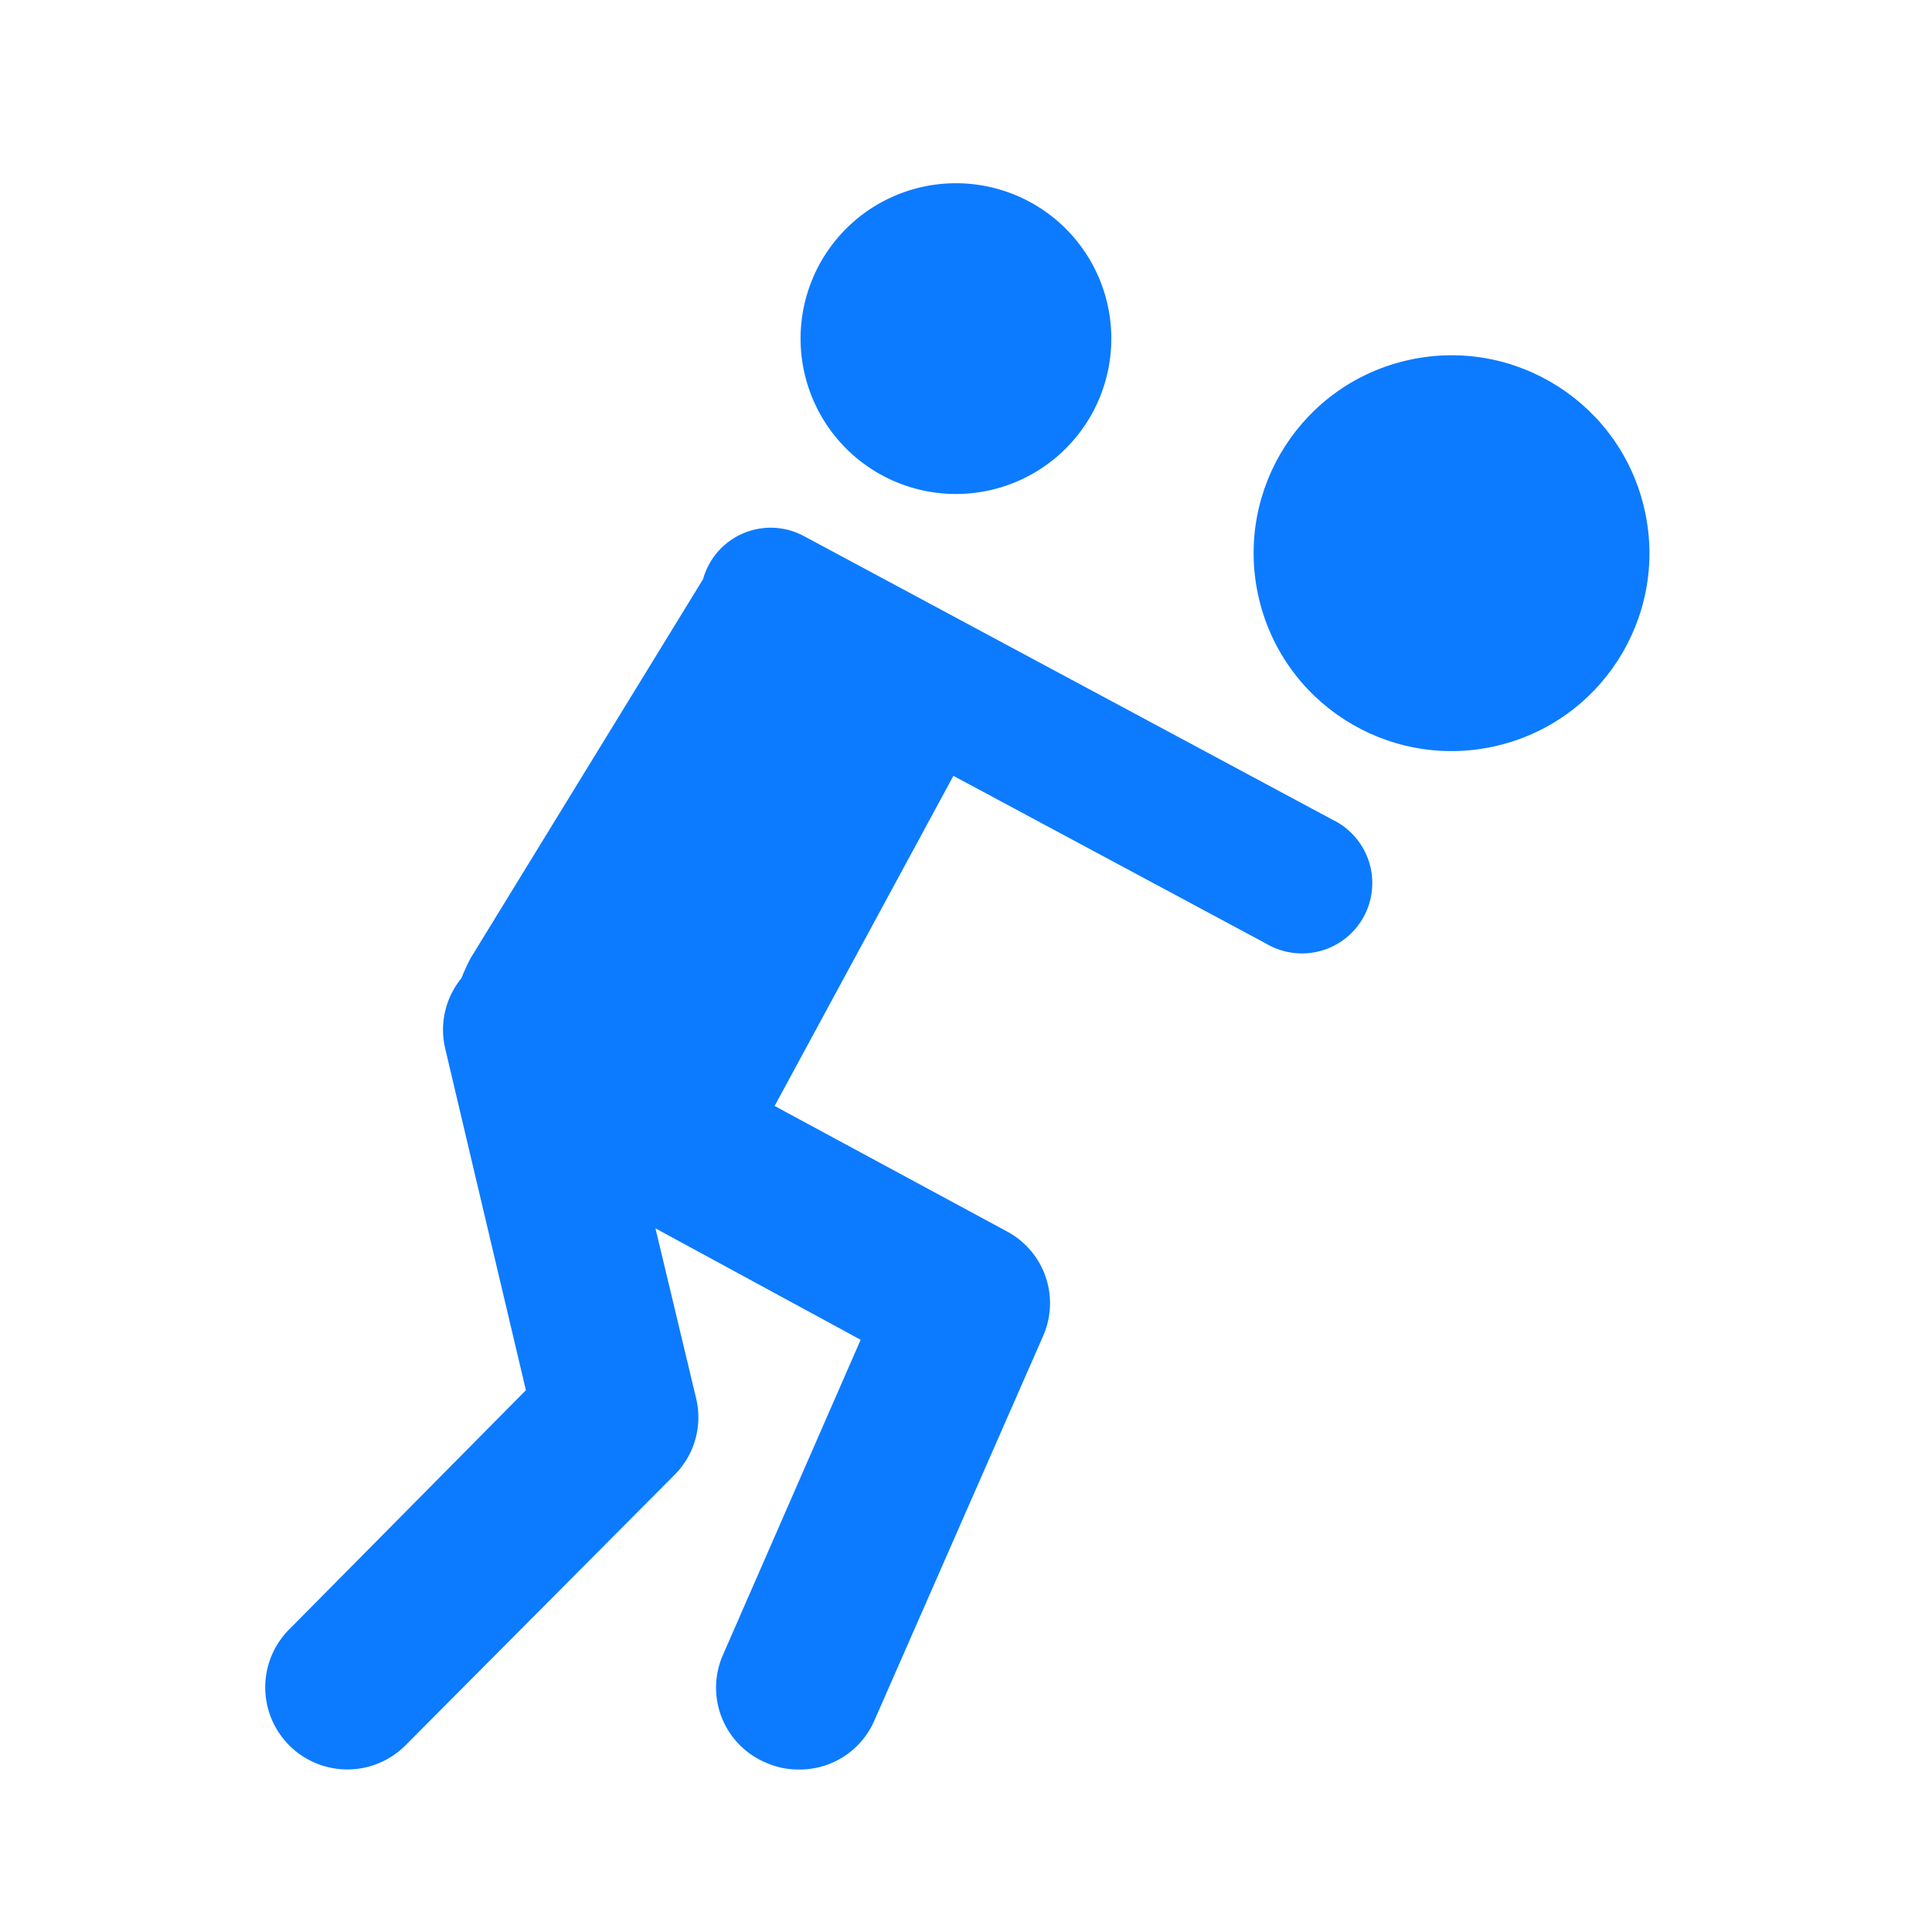
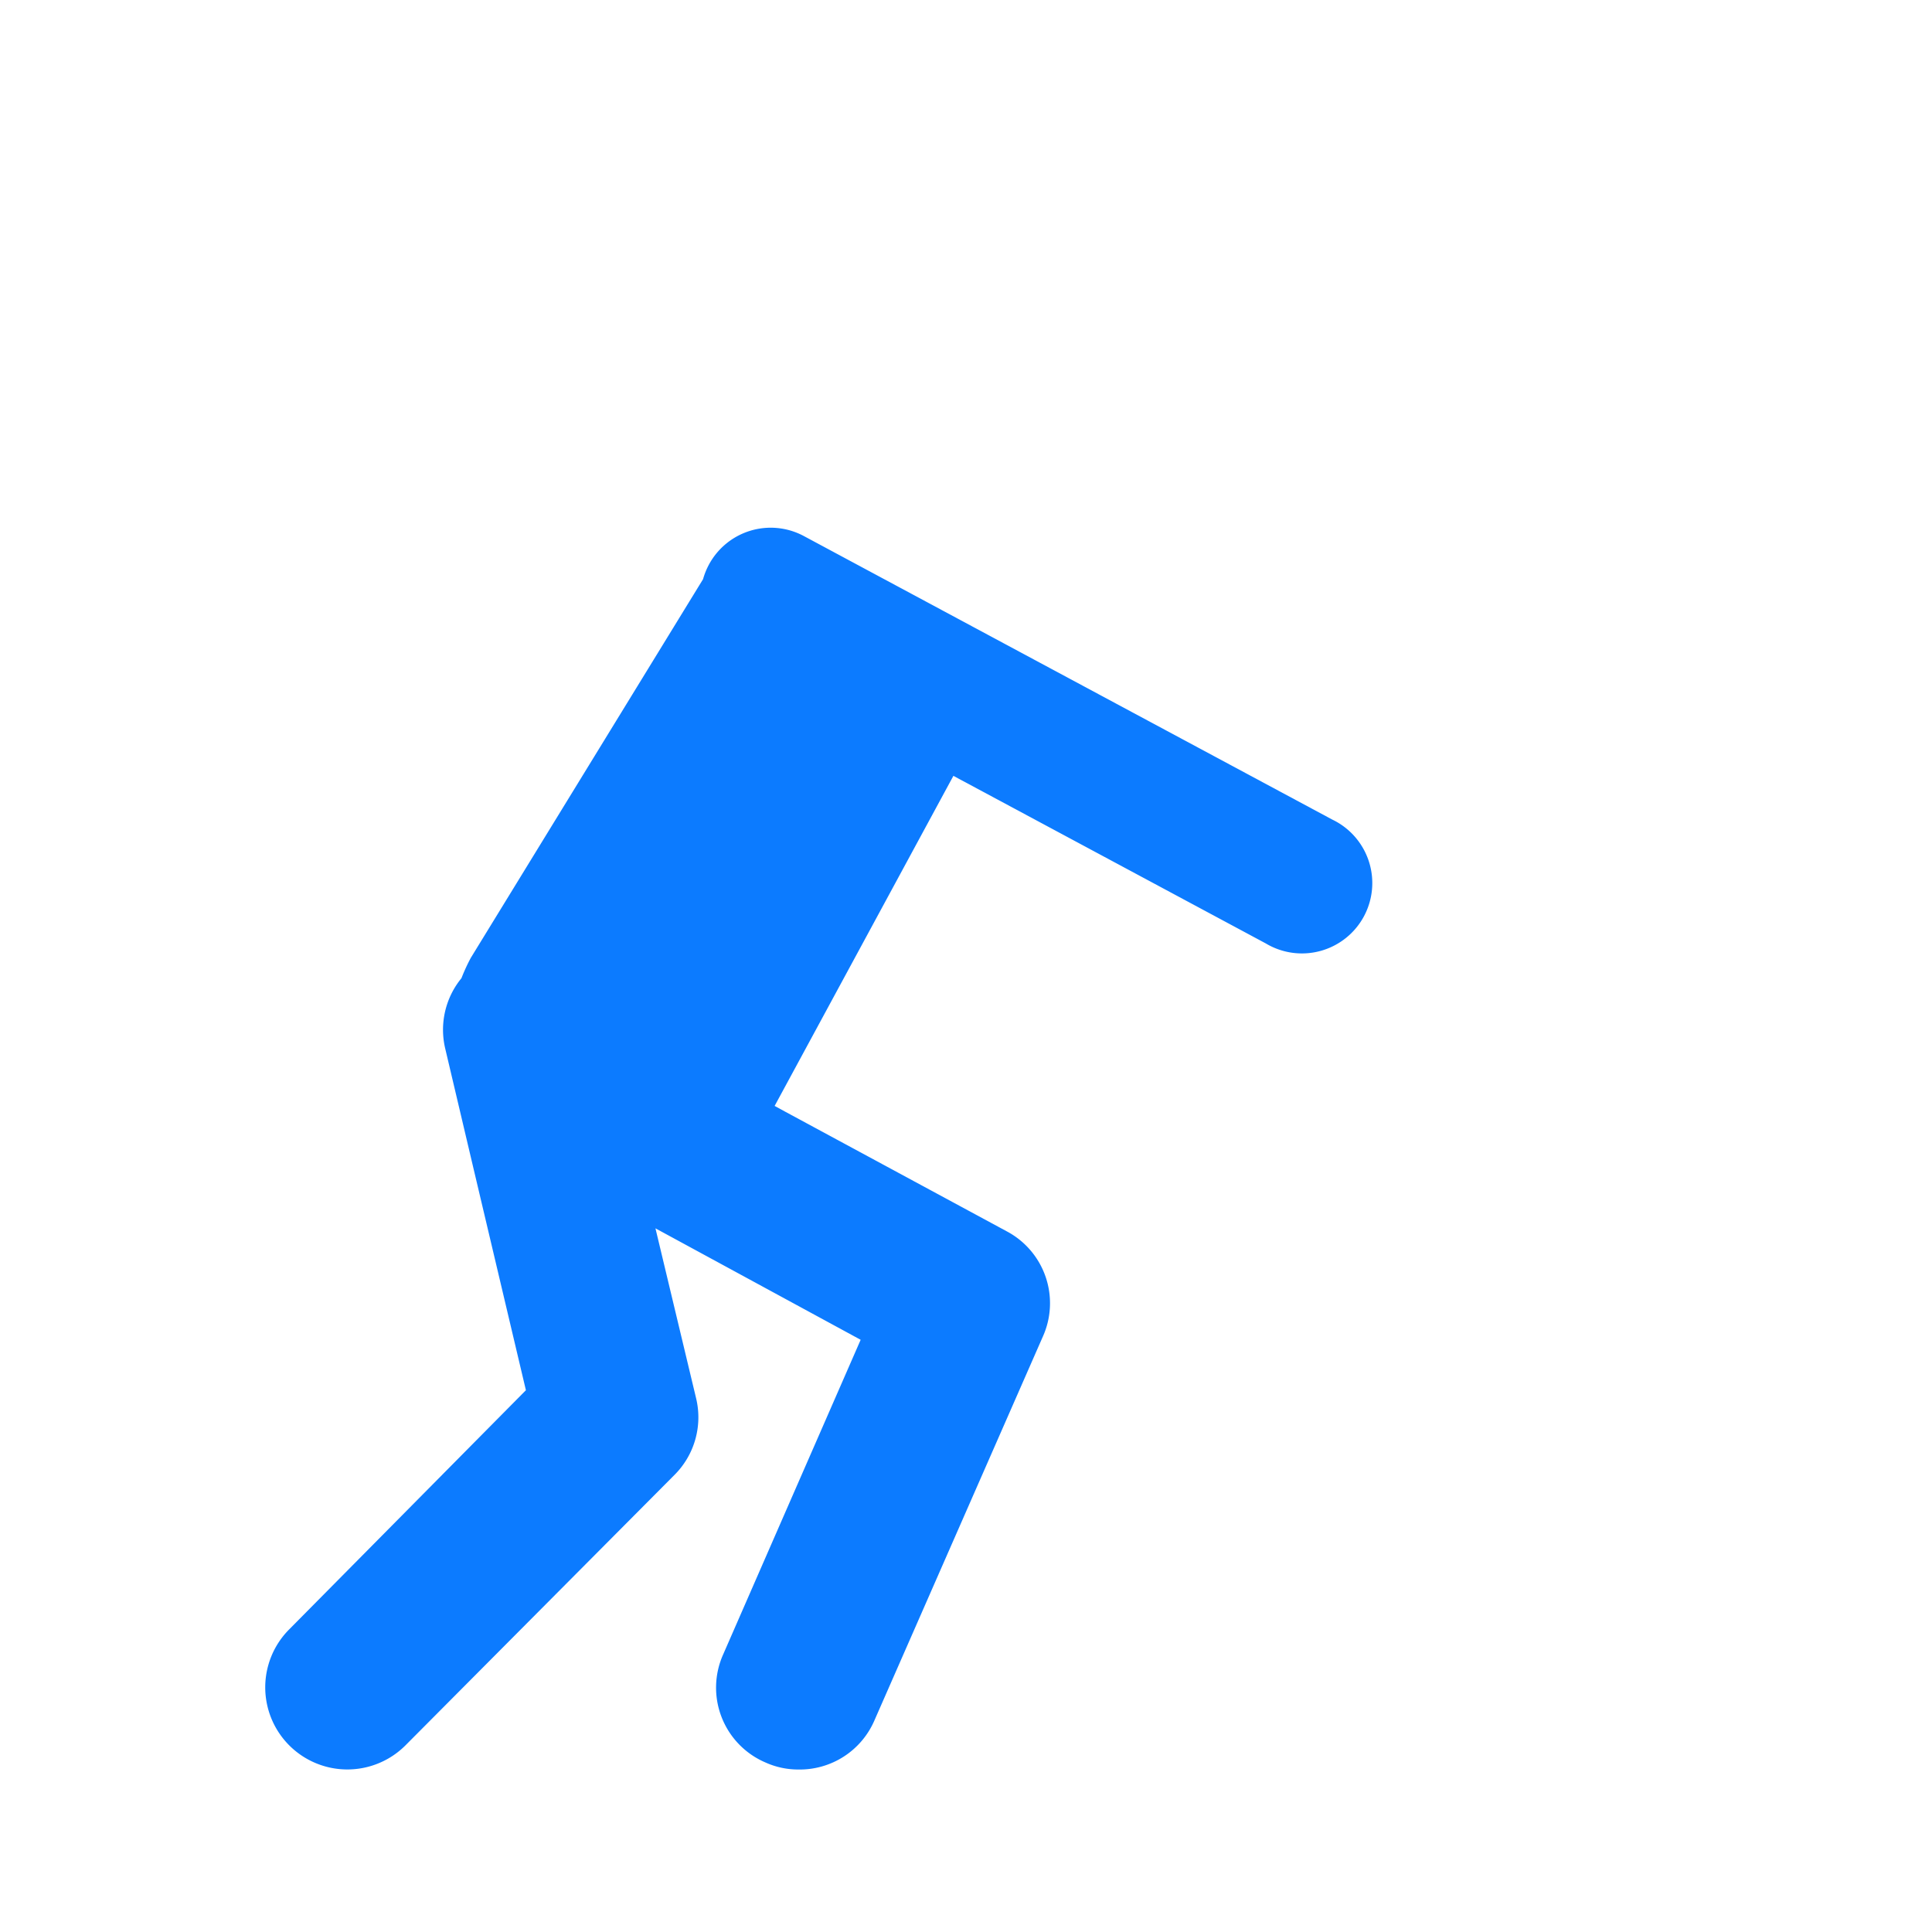
<svg xmlns="http://www.w3.org/2000/svg" viewBox="0 0 95 95">
  <defs>
    <style>.cls-1{fill:none;}.cls-2{fill:#0c7bff;}</style>
  </defs>
  <g id="レイヤー_2" data-name="レイヤー 2">
    <g id="Layer_1" data-name="Layer 1">
-       <rect class="cls-1" width="95" height="95" />
-       <path class="cls-2" d="M44.11,23.72a7.64,7.64,0,1,0-4.16-10A7.64,7.64,0,0,0,44.11,23.72Z" />
      <path class="cls-2" d="M65.51,40.3,51.12,32.58,39.53,26.36a3.45,3.45,0,0,0-4.68,1.42,3.53,3.53,0,0,0-.28.7L23.15,47.1a9.16,9.16,0,0,0-.46,1,4,4,0,0,0-.8,3.45l1.37,5.81,2.6,11L14.22,80.12a4,4,0,0,0,5.72,5.7L33.16,72.53a4,4,0,0,0,1.07-3.77l-2-8.36,10.09,5.48L35.56,81.35a4,4,0,0,0,2.07,5.31,3.91,3.91,0,0,0,1.62.35A4,4,0,0,0,43,84.59l8.28-18.87a4,4,0,0,0-1.77-5.17L38.64,54.68l-.55-.3,8.79-16.23,2.2,1.18,13.16,7.06a3.46,3.46,0,1,0,3.27-6.09Z" />
-       <circle class="cls-2" cx="71.37" cy="27.2" r="9.73" transform="translate(-4.14 15.75) rotate(-12.24)" />
    </g>
  </g>
</svg>